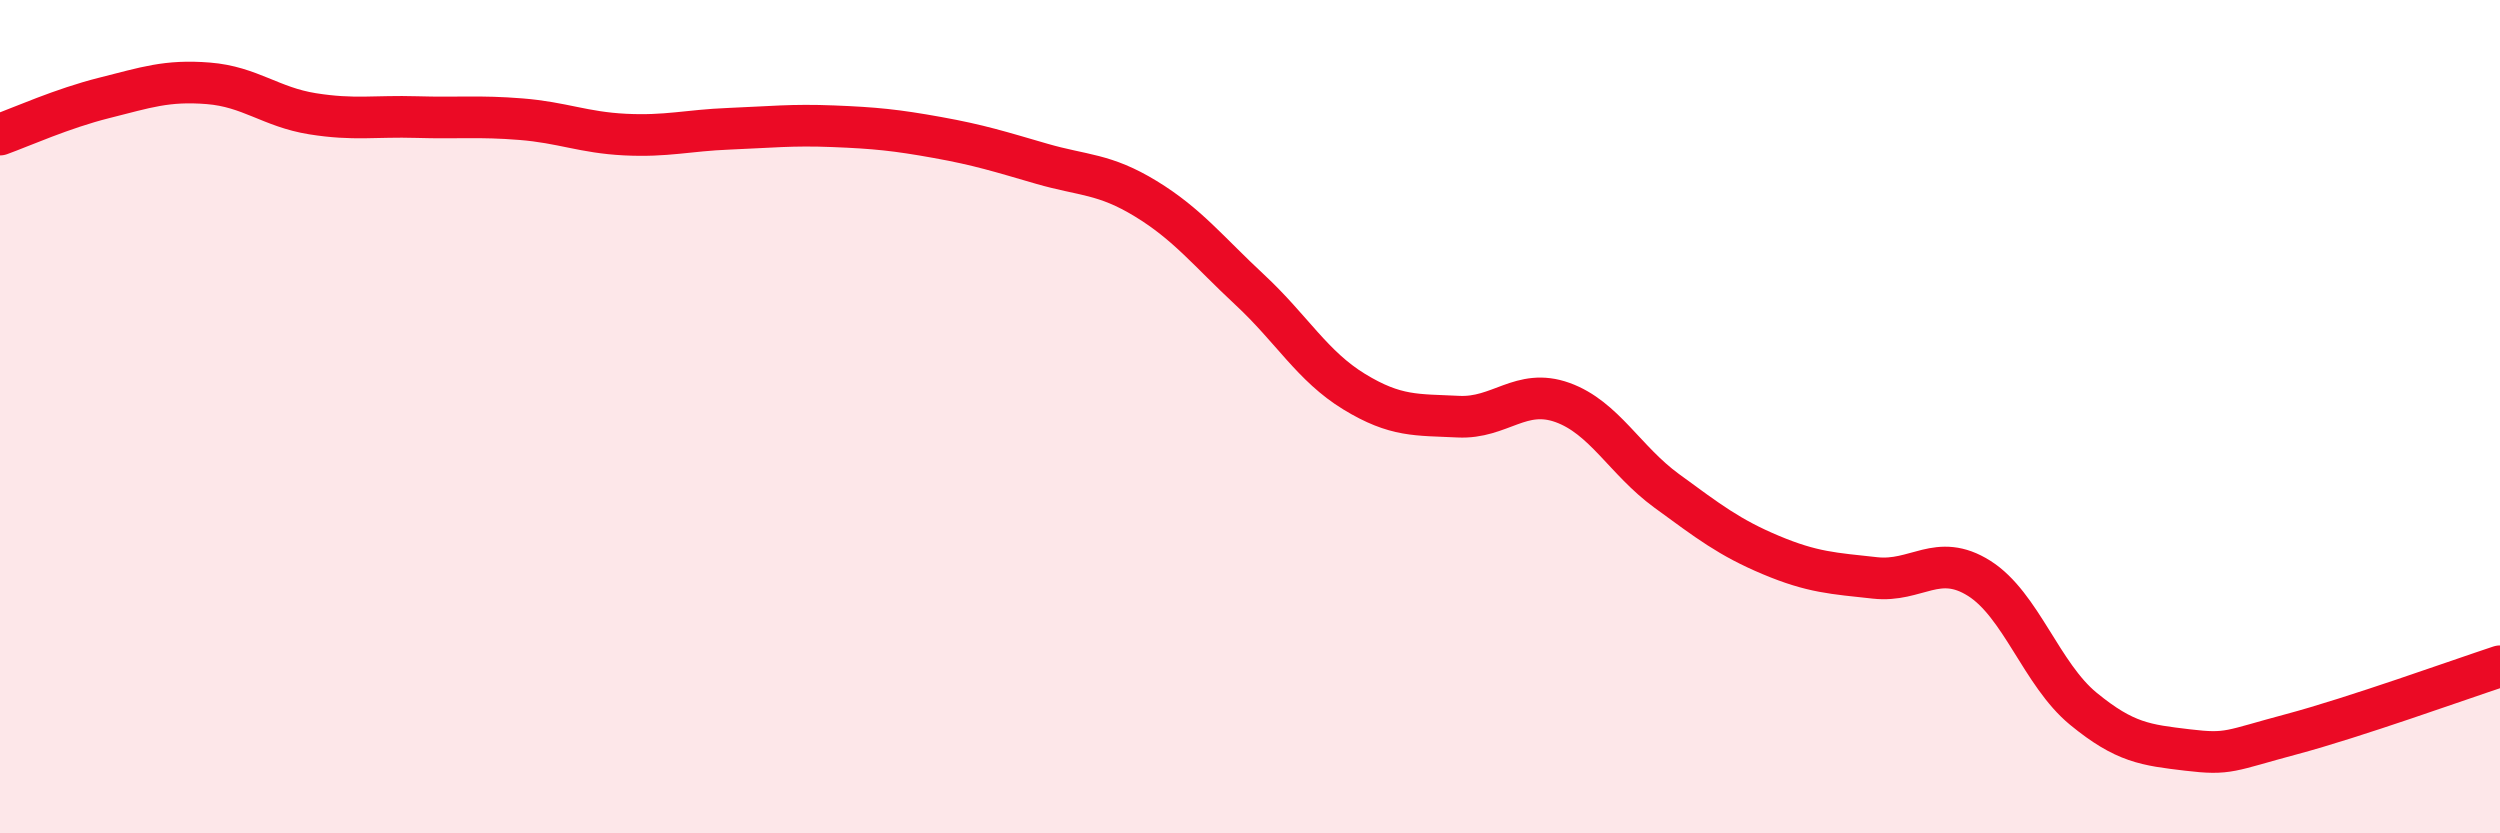
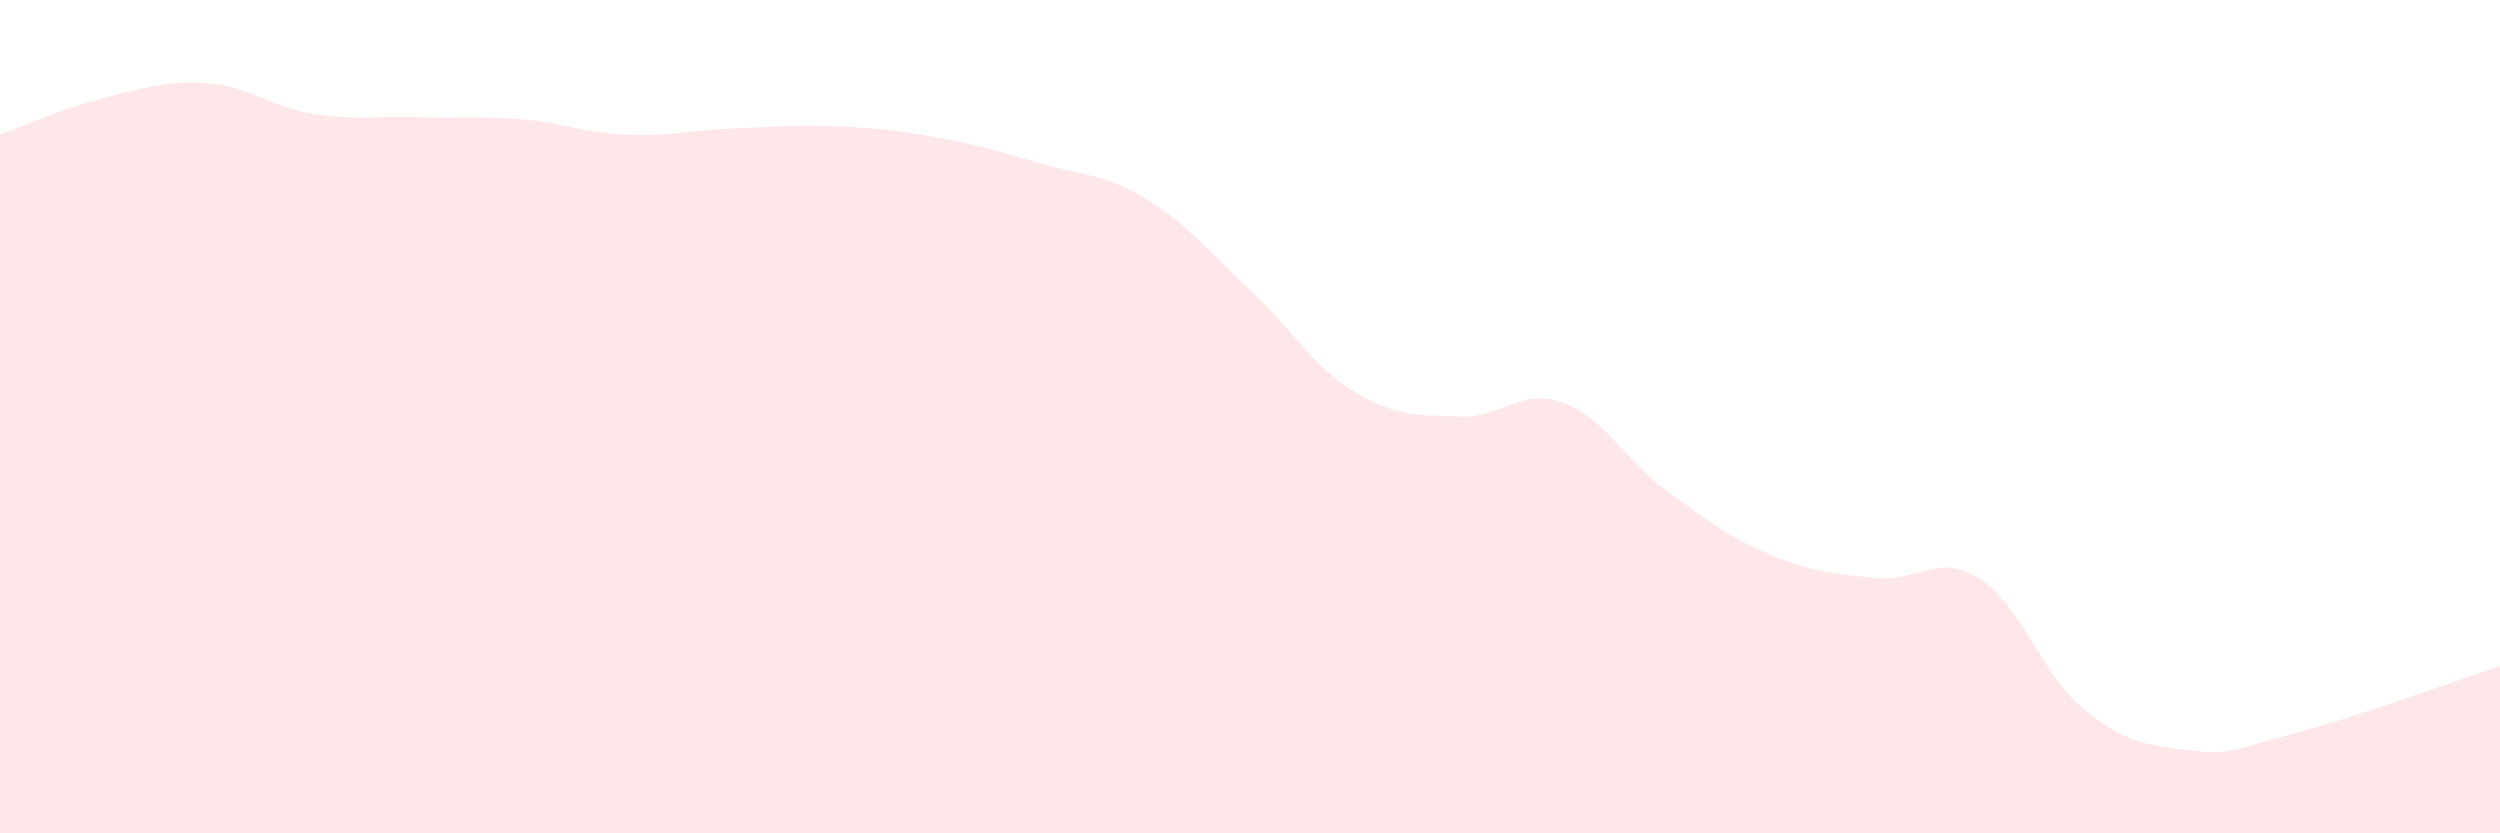
<svg xmlns="http://www.w3.org/2000/svg" width="60" height="20" viewBox="0 0 60 20">
  <path d="M 0,3.23 C 0.5,3.05 1.5,2.6 2.5,2.35 C 3.5,2.1 4,1.92 5,2 C 6,2.08 6.5,2.57 7.5,2.73 C 8.5,2.89 9,2.78 10,2.81 C 11,2.84 11.5,2.78 12.5,2.86 C 13.5,2.94 14,3.18 15,3.23 C 16,3.28 16.5,3.13 17.5,3.09 C 18.5,3.05 19,2.99 20,3.03 C 21,3.07 21.5,3.12 22.5,3.3 C 23.5,3.48 24,3.64 25,3.93 C 26,4.22 26.5,4.16 27.5,4.77 C 28.5,5.38 29,6.03 30,6.96 C 31,7.89 31.5,8.79 32.5,9.4 C 33.5,10.01 34,9.95 35,10 C 36,10.05 36.5,9.3 37.5,9.66 C 38.5,10.02 39,11.05 40,11.78 C 41,12.51 41.5,12.9 42.5,13.32 C 43.5,13.74 44,13.76 45,13.87 C 46,13.98 46.5,13.25 47.5,13.88 C 48.5,14.51 49,16.19 50,17.01 C 51,17.83 51.5,17.88 52.5,18 C 53.5,18.12 53.5,18.02 55,17.62 C 56.5,17.22 59,16.32 60,15.99L60 20L0 20Z" fill="#EB0A25" opacity="0.1" stroke-linecap="round" stroke-linejoin="round" />
-   <path d="M 0,3.23 C 0.5,3.05 1.5,2.6 2.5,2.35 C 3.5,2.1 4,1.92 5,2 C 6,2.08 6.5,2.57 7.5,2.73 C 8.5,2.89 9,2.78 10,2.81 C 11,2.84 11.5,2.78 12.5,2.86 C 13.5,2.94 14,3.18 15,3.23 C 16,3.28 16.5,3.13 17.5,3.09 C 18.5,3.05 19,2.99 20,3.03 C 21,3.07 21.5,3.12 22.5,3.3 C 23.5,3.48 24,3.64 25,3.93 C 26,4.22 26.5,4.16 27.5,4.77 C 28.5,5.38 29,6.03 30,6.96 C 31,7.89 31.5,8.79 32.5,9.4 C 33.5,10.01 34,9.95 35,10 C 36,10.05 36.5,9.3 37.5,9.66 C 38.5,10.02 39,11.05 40,11.78 C 41,12.51 41.5,12.9 42.5,13.32 C 43.5,13.74 44,13.76 45,13.87 C 46,13.98 46.5,13.25 47.5,13.88 C 48.5,14.51 49,16.19 50,17.01 C 51,17.83 51.5,17.88 52.5,18 C 53.5,18.12 53.5,18.02 55,17.62 C 56.5,17.22 59,16.32 60,15.99" stroke="#EB0A25" stroke-width="1" fill="none" stroke-linecap="round" stroke-linejoin="round" />
</svg>